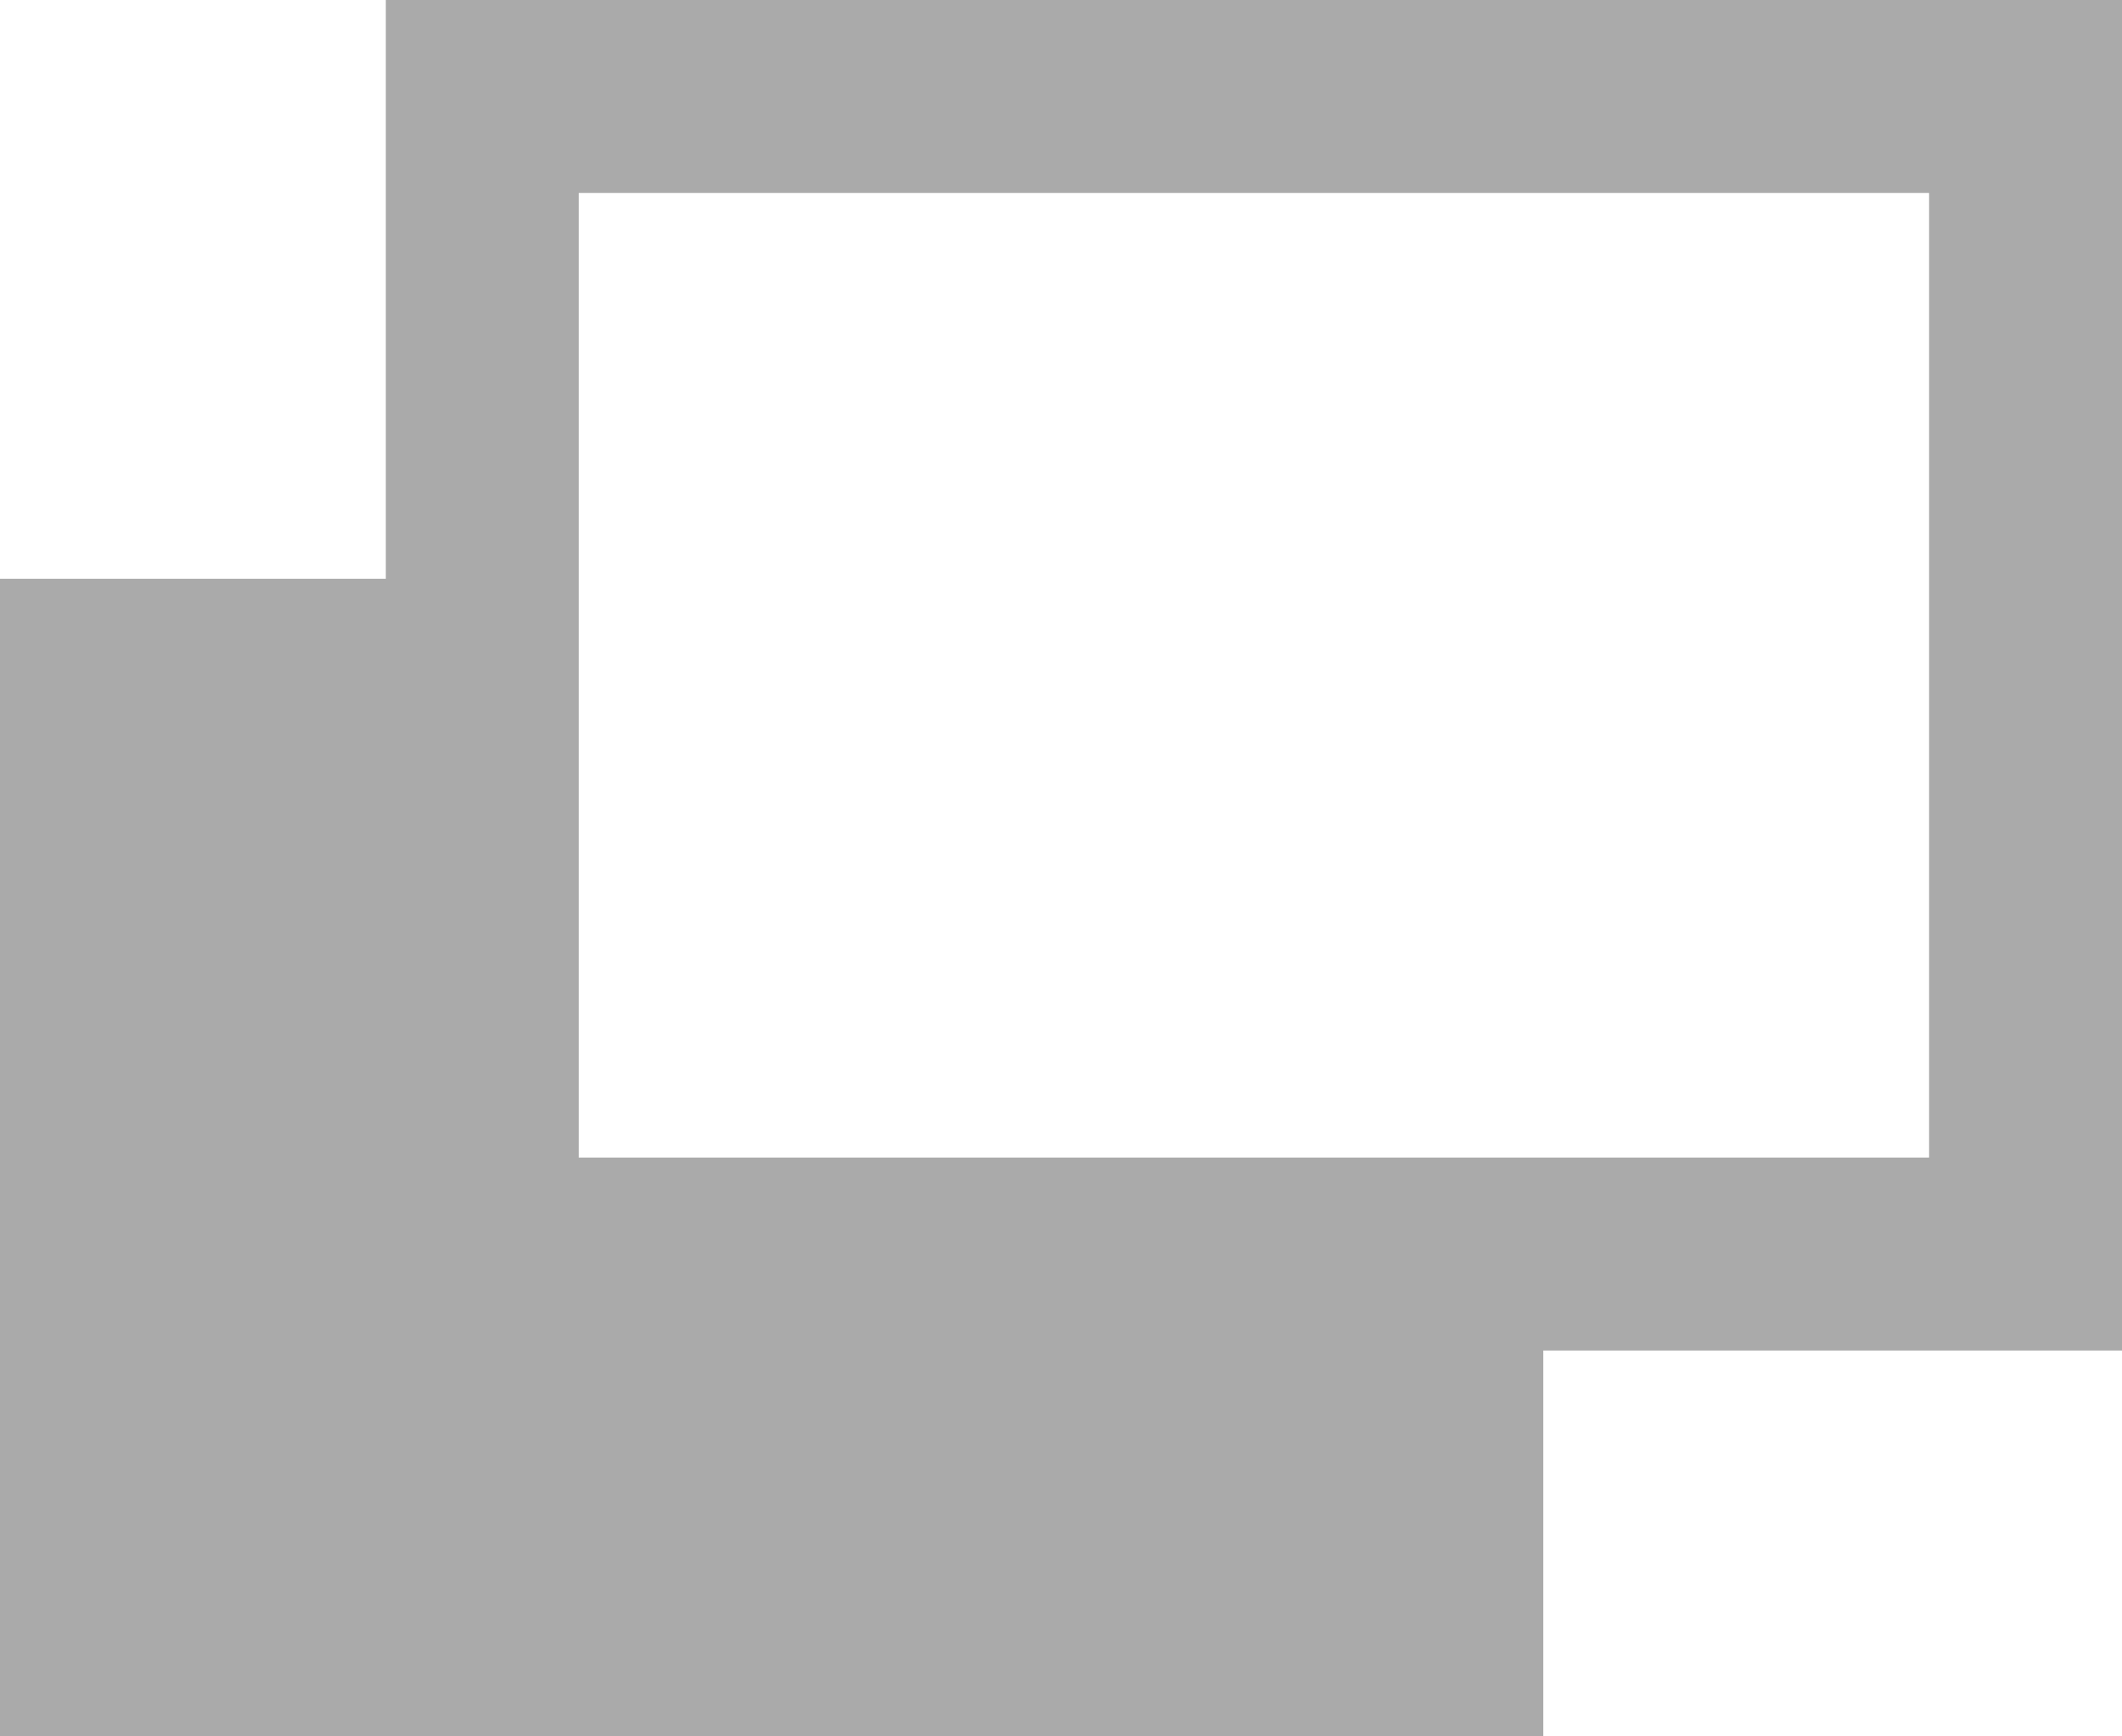
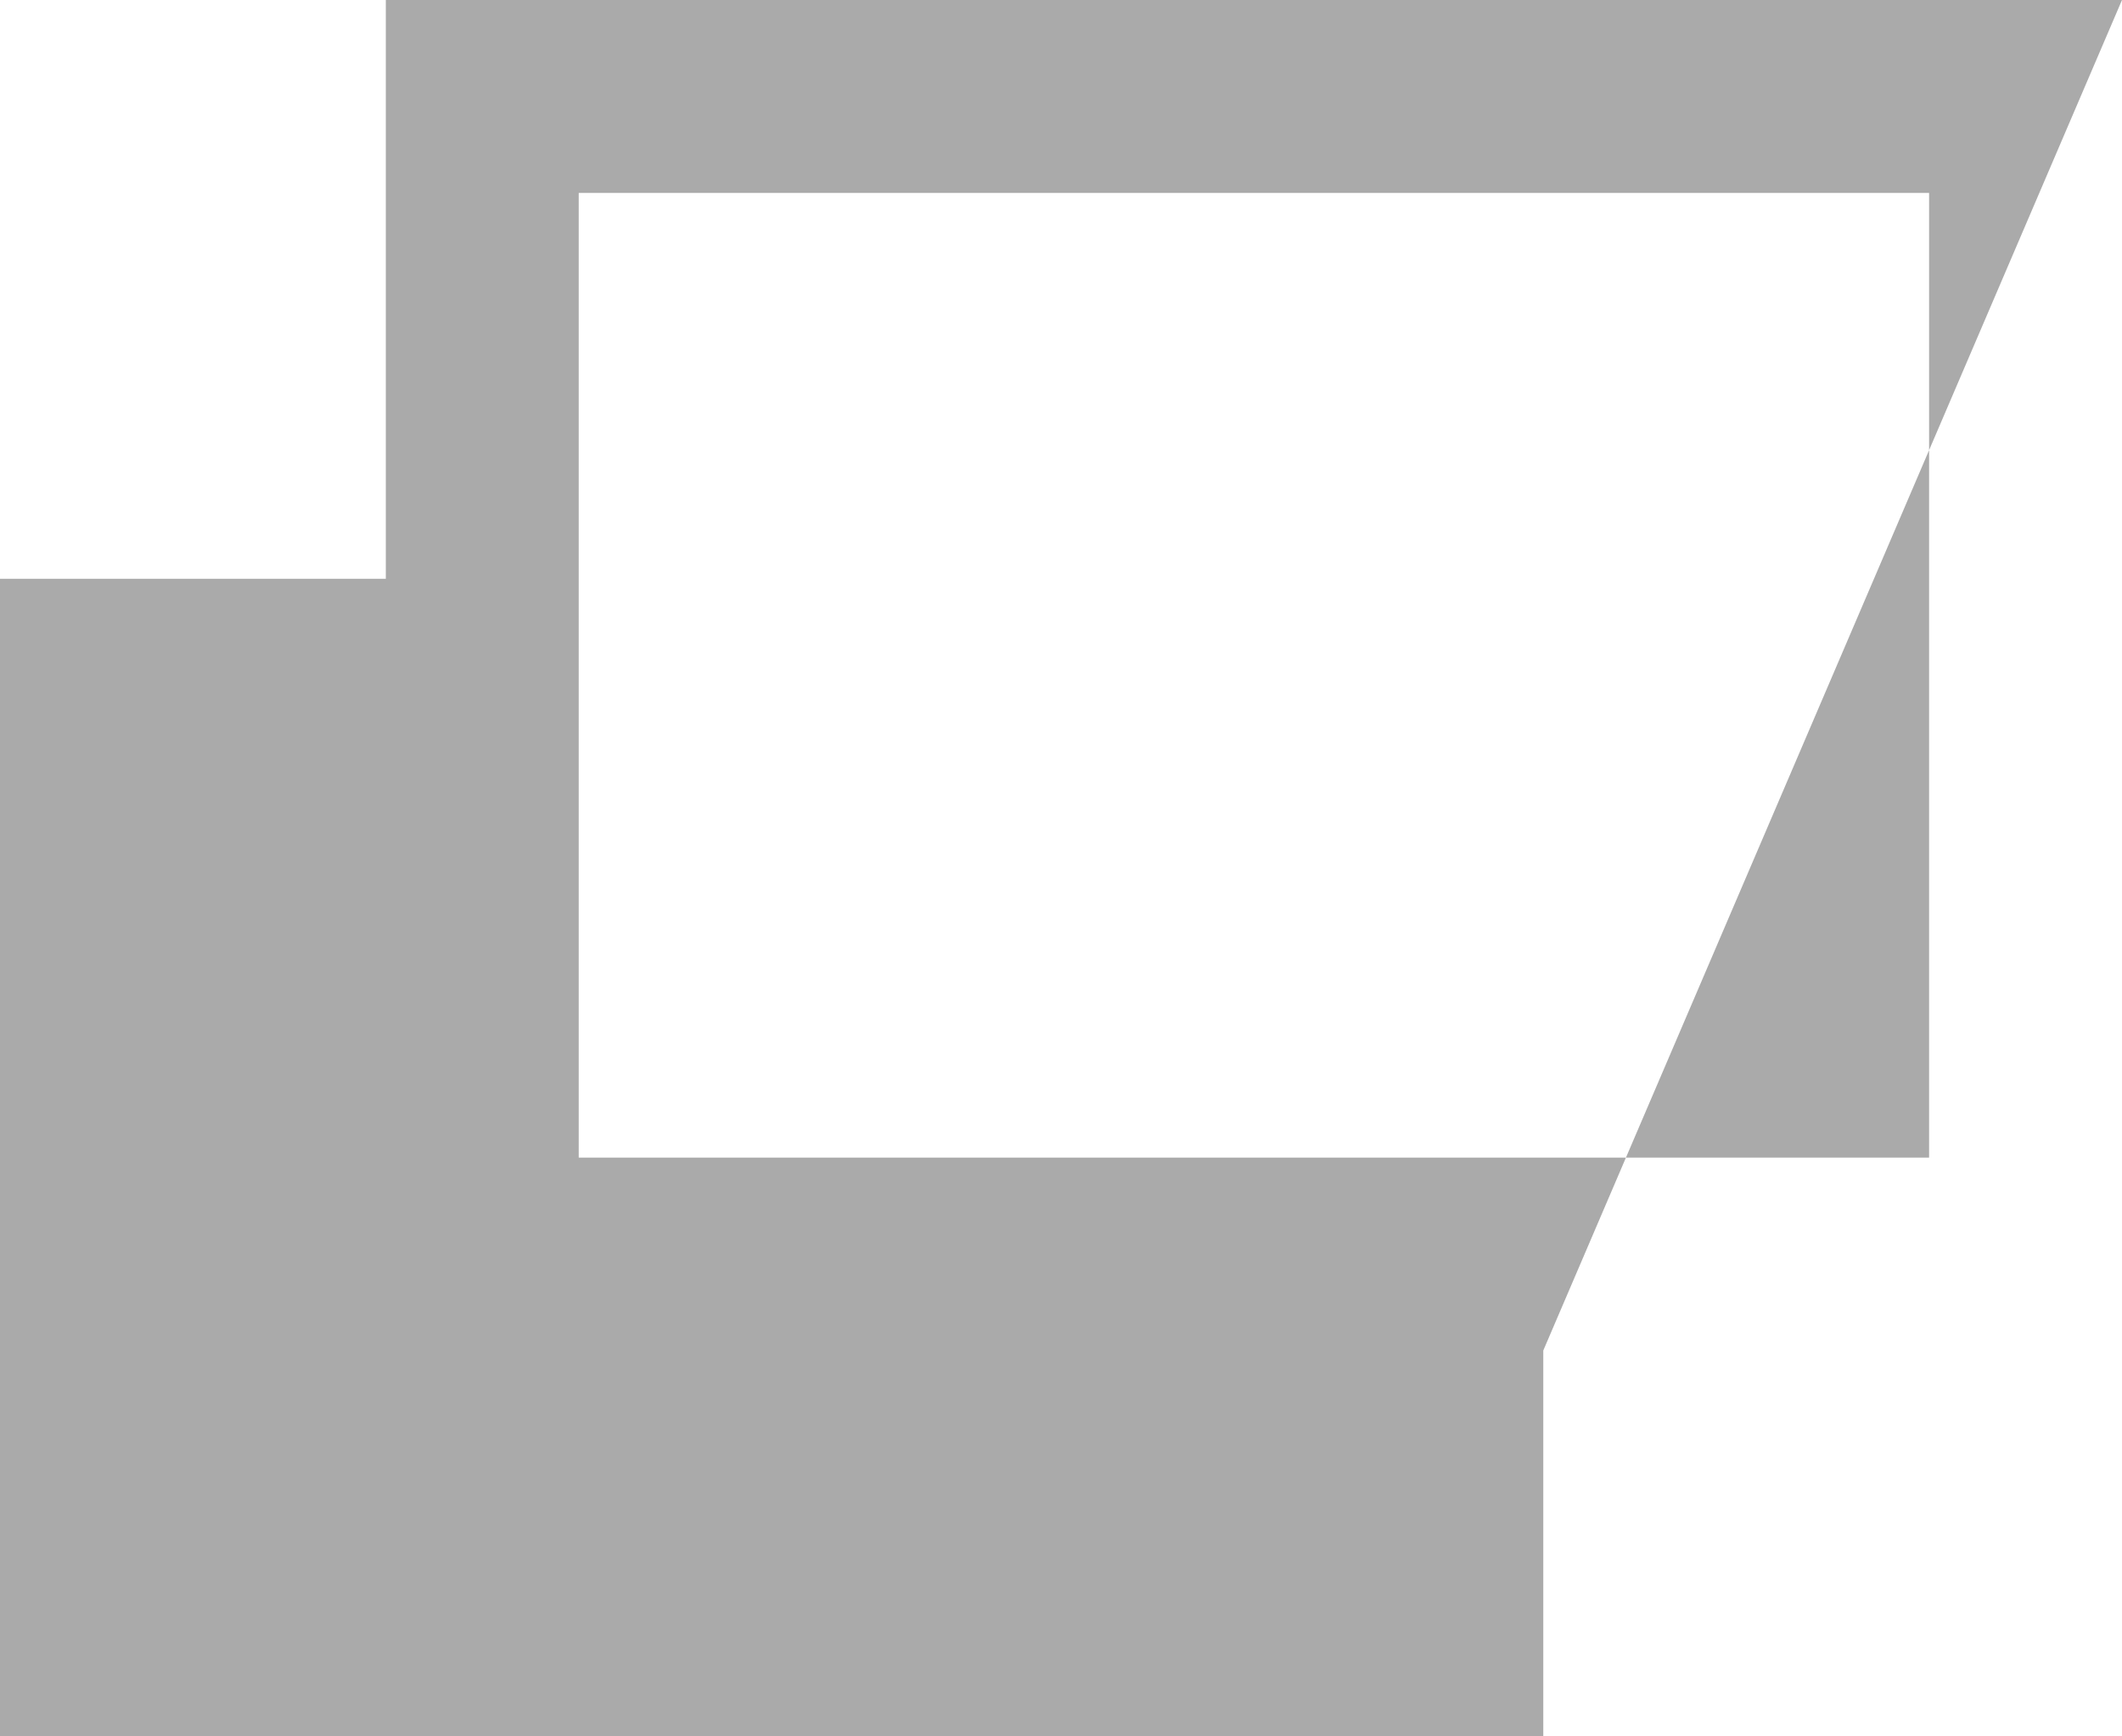
<svg xmlns="http://www.w3.org/2000/svg" id="Untitled-%u30DA%u30FC%u30B8%201" viewBox="0 0 11 9" style="background-color:#ffffff00" version="1.1" xml:space="preserve" x="0px" y="0px" width="11px" height="9px">
-   <path d="M 8.5 6 L 3 6 L 3 2.5 L 3 1 L 10 1 L 10 6 L 8.5 6 ZM 0 3 L 0 9 L 8 9 L 8 7 L 11 7 L 11 0 L 2 0 L 2 3 L 0 3 Z" fill="#aaaaaa" />
+   <path d="M 8.5 6 L 3 6 L 3 2.5 L 3 1 L 10 1 L 10 6 L 8.5 6 ZM 0 3 L 0 9 L 8 9 L 8 7 L 11 0 L 2 0 L 2 3 L 0 3 Z" fill="#aaaaaa" />
</svg>